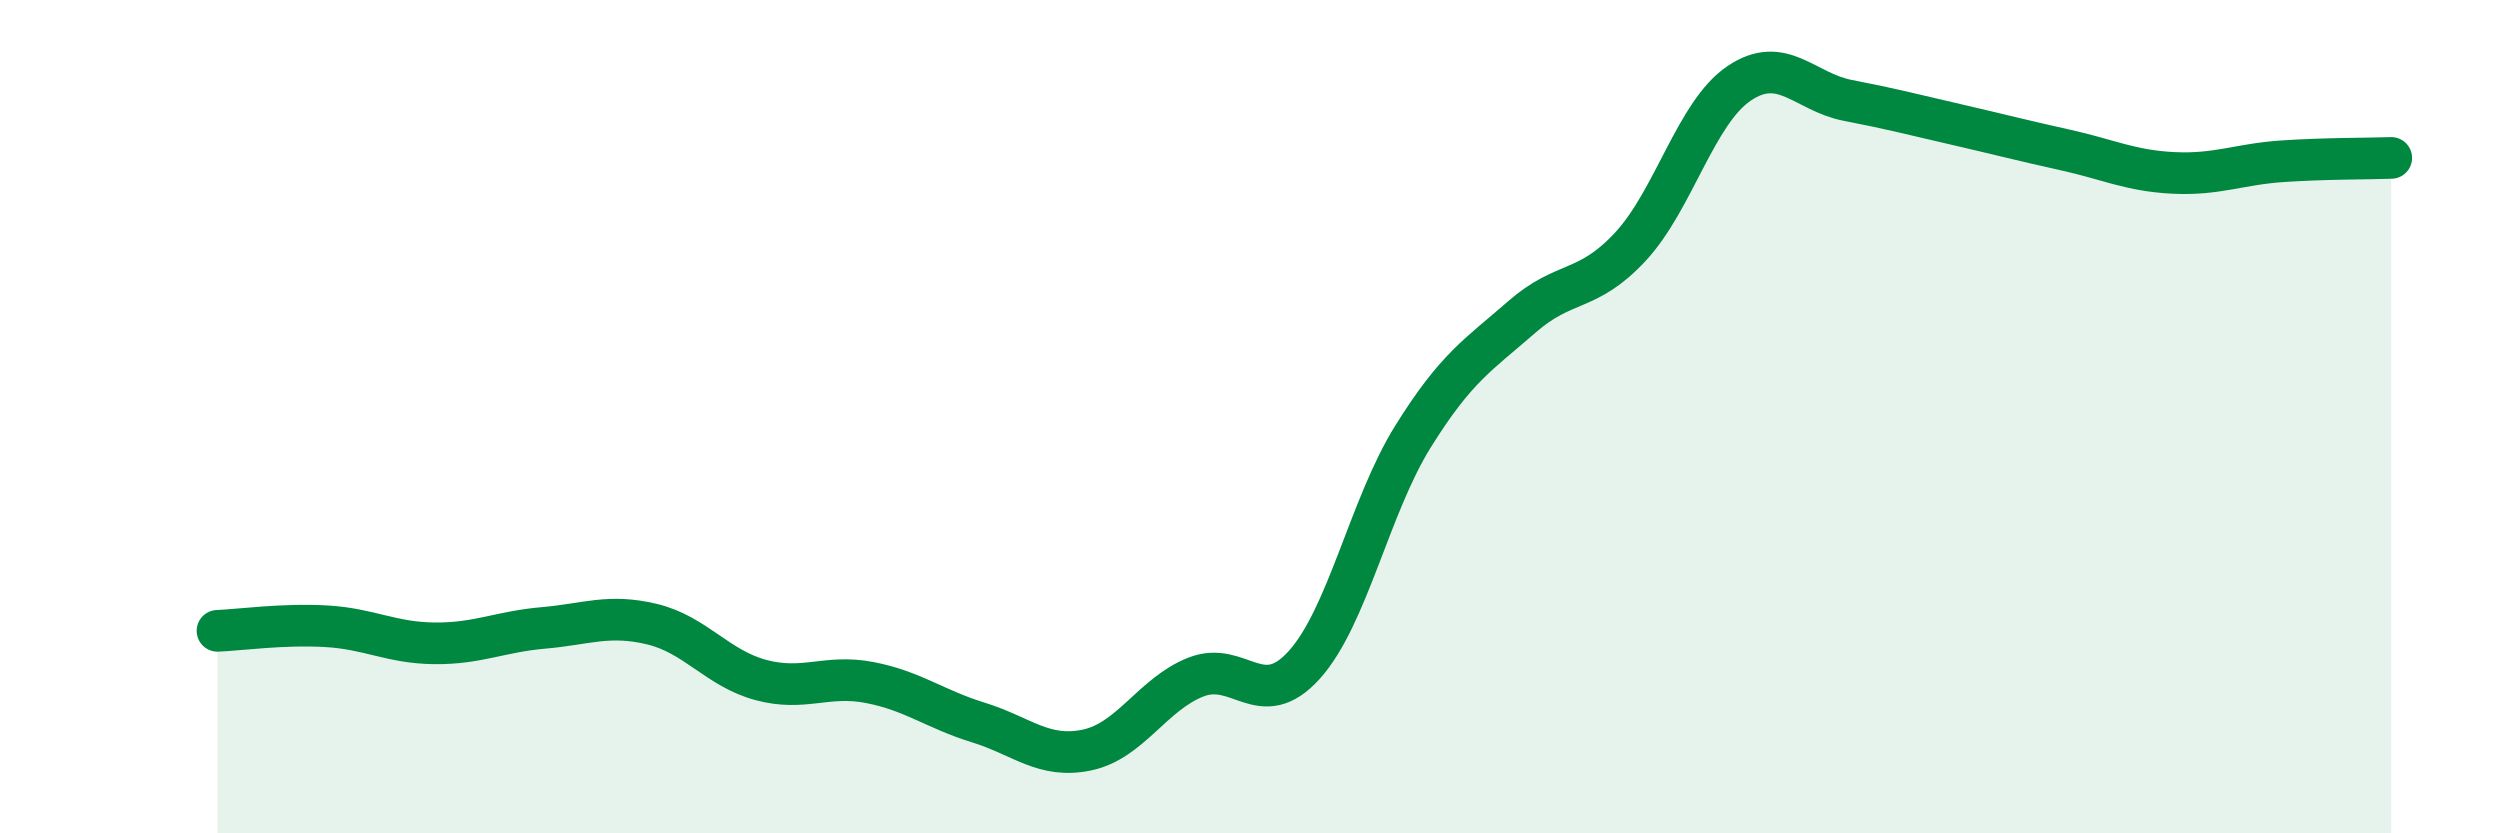
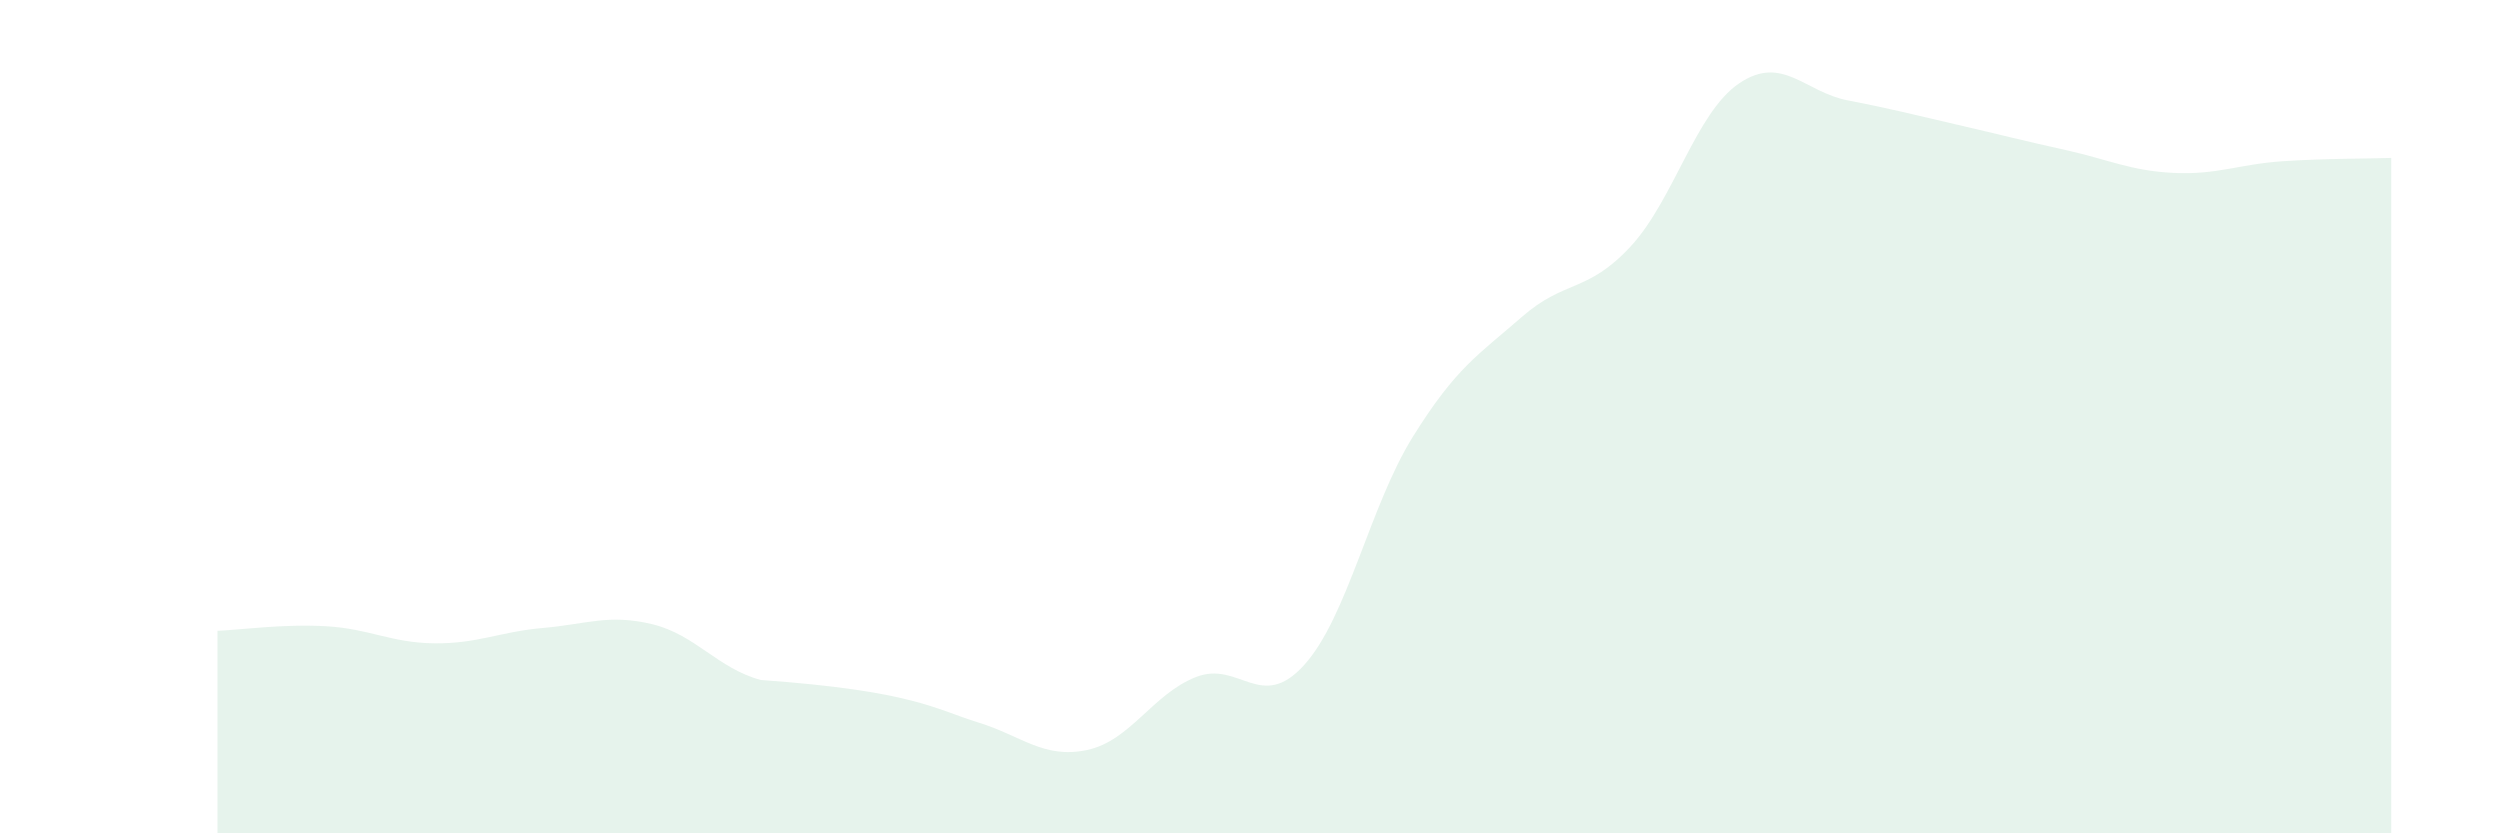
<svg xmlns="http://www.w3.org/2000/svg" width="60" height="20" viewBox="0 0 60 20">
-   <path d="M 5.22,15.14 C 5.74,15.12 6.79,14.97 7.83,15.03 C 8.87,15.09 9.39,15.43 10.43,15.44 C 11.47,15.45 12,15.16 13.04,15.07 C 14.08,14.98 14.61,14.73 15.65,14.98 C 16.69,15.23 17.22,16.04 18.26,16.32 C 19.3,16.6 19.83,16.18 20.87,16.38 C 21.91,16.58 22.44,17.02 23.48,17.34 C 24.52,17.66 25.05,18.22 26.09,18 C 27.13,17.78 27.66,16.66 28.7,16.25 C 29.74,15.84 30.26,17.11 31.3,15.96 C 32.34,14.81 32.87,12.15 33.91,10.48 C 34.95,8.81 35.48,8.52 36.52,7.61 C 37.56,6.7 38.09,7.04 39.13,5.92 C 40.17,4.8 40.7,2.7 41.74,2 C 42.78,1.3 43.31,2.21 44.35,2.41 C 45.39,2.61 45.92,2.75 46.96,2.99 C 48,3.23 48.53,3.37 49.57,3.6 C 50.61,3.83 51.13,4.1 52.17,4.15 C 53.21,4.2 53.74,3.94 54.78,3.87 C 55.82,3.8 56.87,3.81 57.39,3.79L57.39 20L5.22 20Z" fill="#008740" opacity="0.1" stroke-linecap="round" stroke-linejoin="round" />
-   <path d="M 5.22,15.14 C 5.74,15.12 6.79,14.97 7.83,15.03 C 8.87,15.09 9.39,15.43 10.43,15.44 C 11.47,15.45 12,15.16 13.04,15.07 C 14.08,14.98 14.61,14.73 15.65,14.98 C 16.69,15.23 17.22,16.04 18.26,16.32 C 19.3,16.6 19.83,16.18 20.87,16.38 C 21.91,16.58 22.44,17.02 23.48,17.34 C 24.52,17.66 25.05,18.22 26.09,18 C 27.13,17.78 27.66,16.66 28.7,16.25 C 29.74,15.84 30.26,17.11 31.3,15.96 C 32.34,14.81 32.87,12.15 33.91,10.48 C 34.95,8.81 35.48,8.52 36.52,7.61 C 37.56,6.7 38.09,7.04 39.13,5.92 C 40.17,4.8 40.7,2.7 41.74,2 C 42.78,1.3 43.31,2.21 44.35,2.41 C 45.39,2.61 45.92,2.75 46.96,2.99 C 48,3.23 48.53,3.37 49.57,3.6 C 50.61,3.83 51.13,4.1 52.17,4.15 C 53.21,4.2 53.74,3.94 54.78,3.87 C 55.82,3.8 56.87,3.81 57.39,3.79" stroke="#008740" stroke-width="1" fill="none" stroke-linecap="round" stroke-linejoin="round" />
+   <path d="M 5.22,15.14 C 5.74,15.12 6.79,14.97 7.83,15.03 C 8.87,15.09 9.39,15.43 10.43,15.44 C 11.47,15.45 12,15.16 13.04,15.07 C 14.08,14.98 14.61,14.73 15.65,14.98 C 16.69,15.23 17.22,16.04 18.26,16.32 C 21.91,16.58 22.44,17.02 23.48,17.34 C 24.52,17.66 25.05,18.22 26.09,18 C 27.13,17.78 27.66,16.66 28.7,16.25 C 29.74,15.84 30.26,17.11 31.3,15.96 C 32.34,14.81 32.87,12.15 33.91,10.48 C 34.95,8.81 35.48,8.52 36.52,7.61 C 37.56,6.7 38.09,7.04 39.13,5.92 C 40.17,4.8 40.7,2.7 41.74,2 C 42.78,1.3 43.31,2.21 44.35,2.41 C 45.39,2.61 45.92,2.75 46.96,2.99 C 48,3.23 48.53,3.37 49.57,3.6 C 50.61,3.83 51.13,4.1 52.17,4.15 C 53.21,4.2 53.74,3.94 54.78,3.87 C 55.82,3.8 56.87,3.81 57.39,3.79L57.39 20L5.22 20Z" fill="#008740" opacity="0.1" stroke-linecap="round" stroke-linejoin="round" />
</svg>